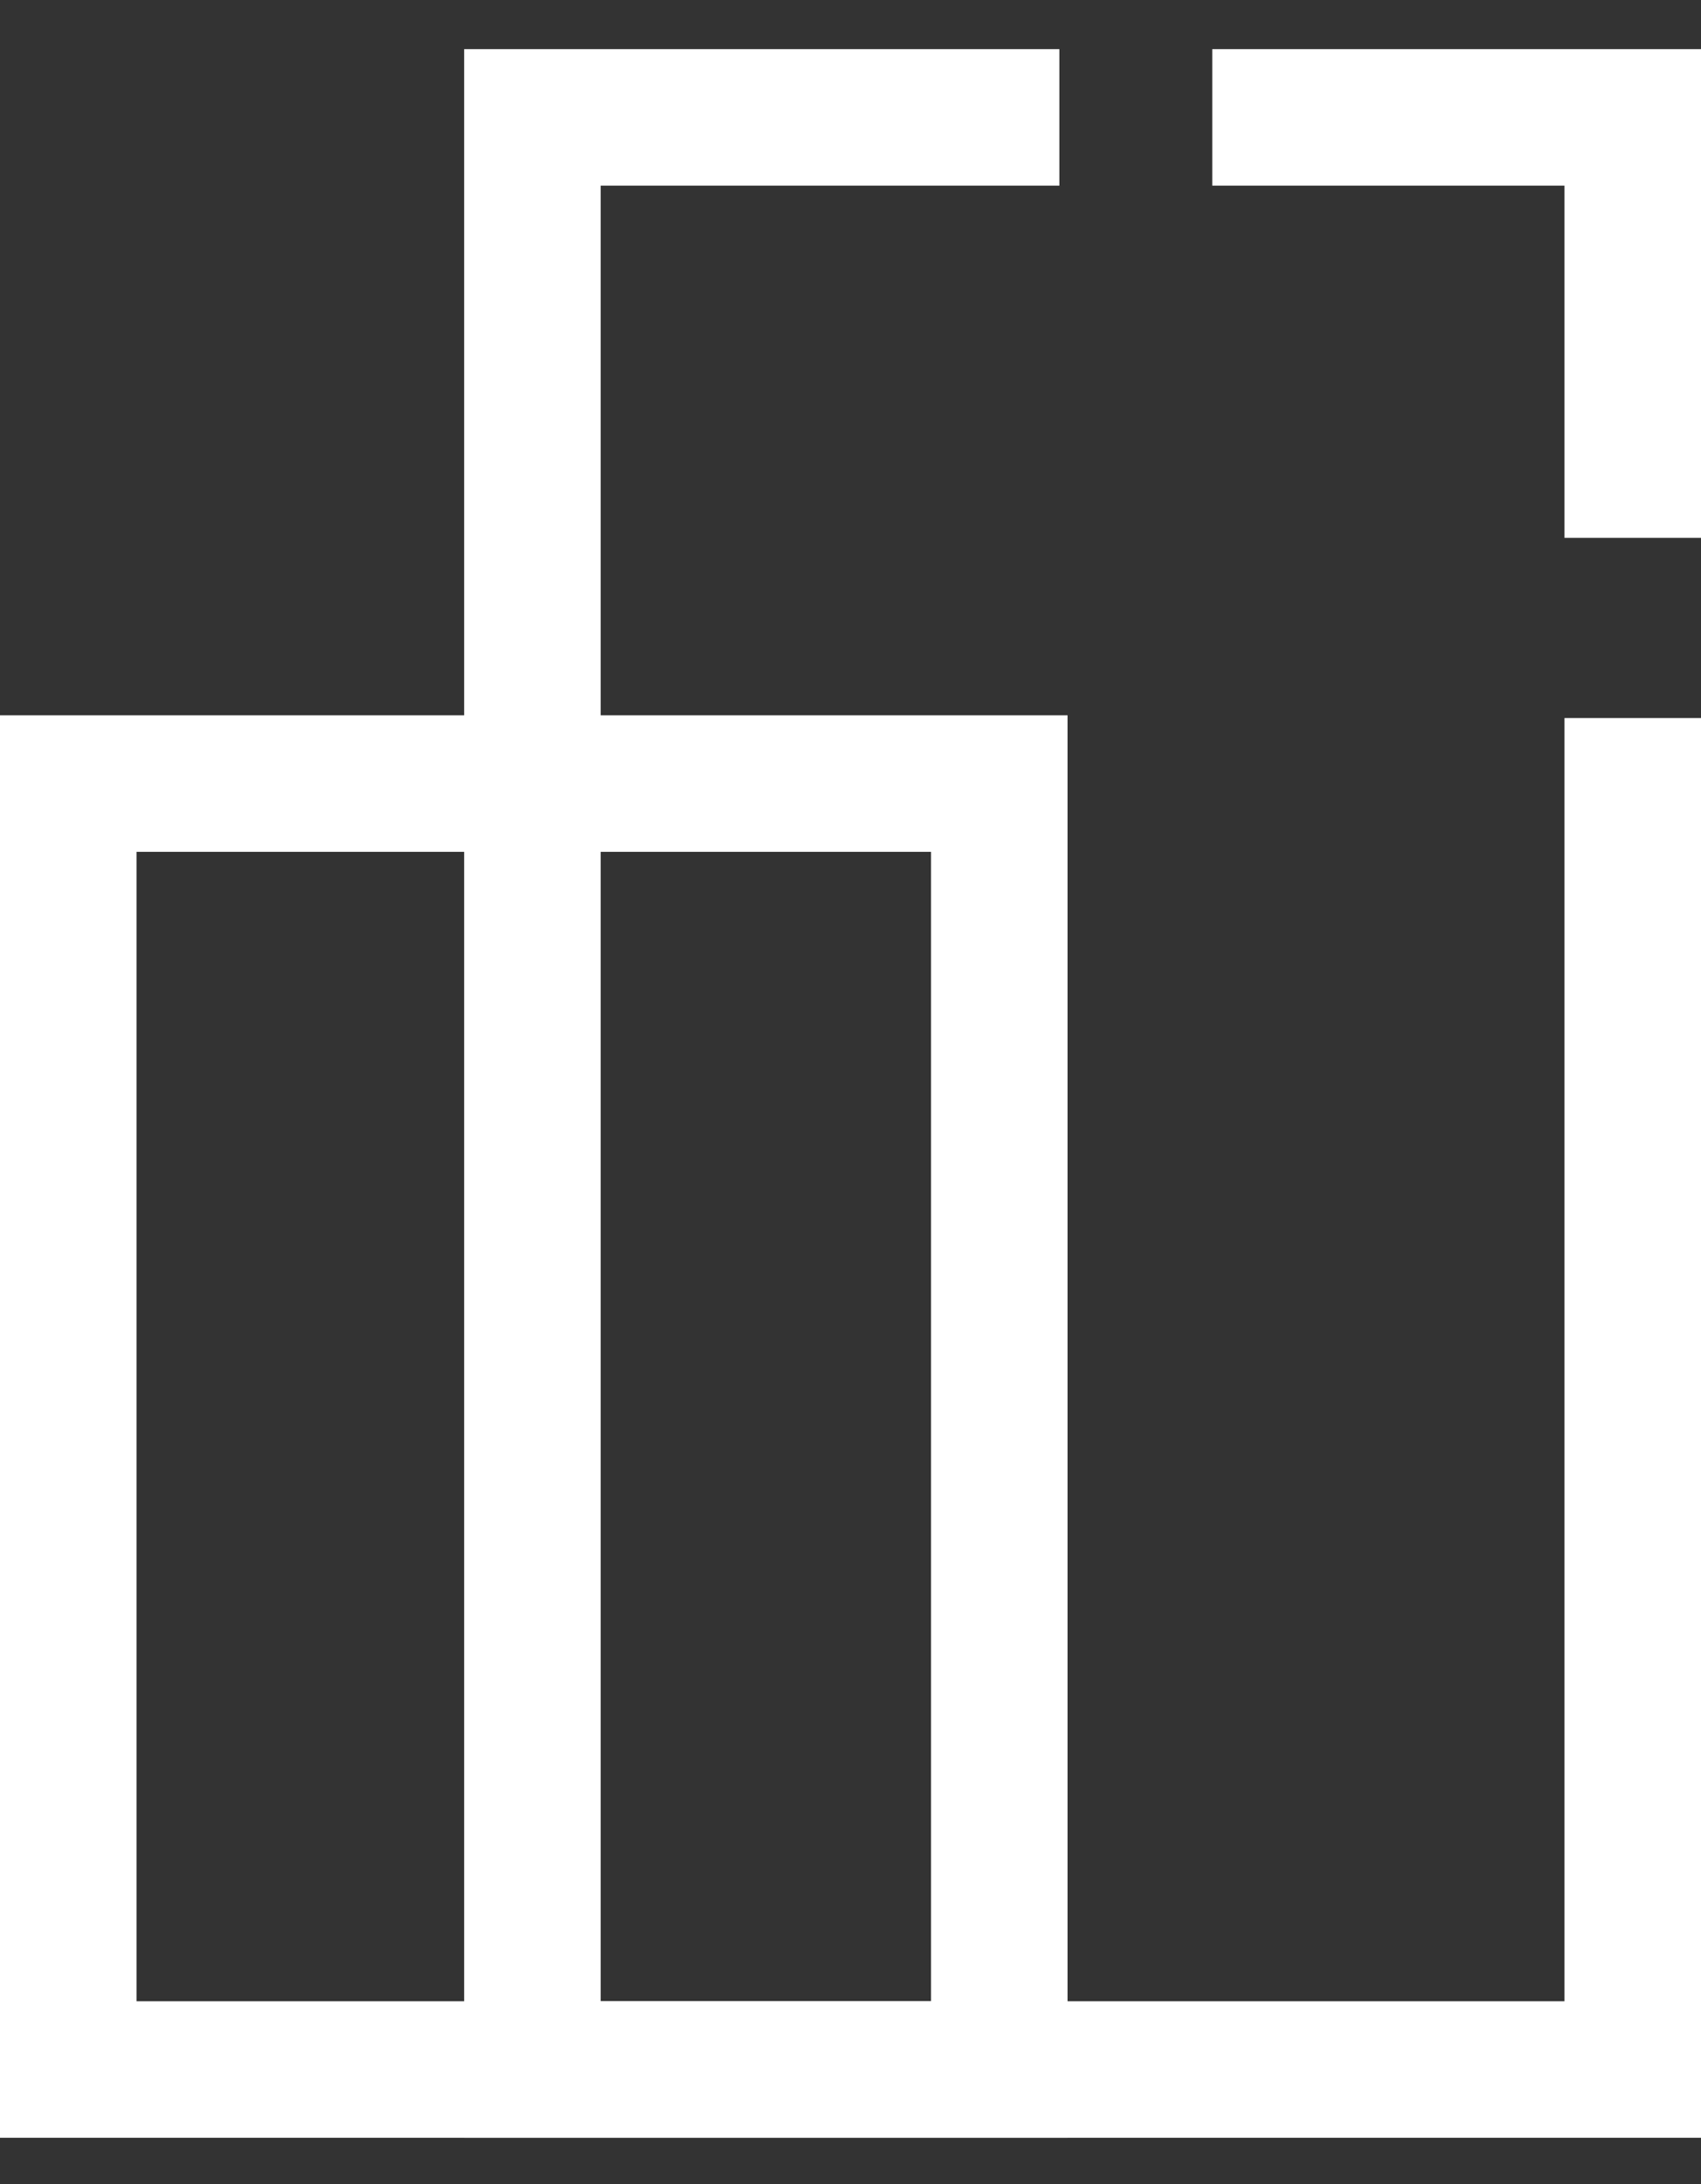
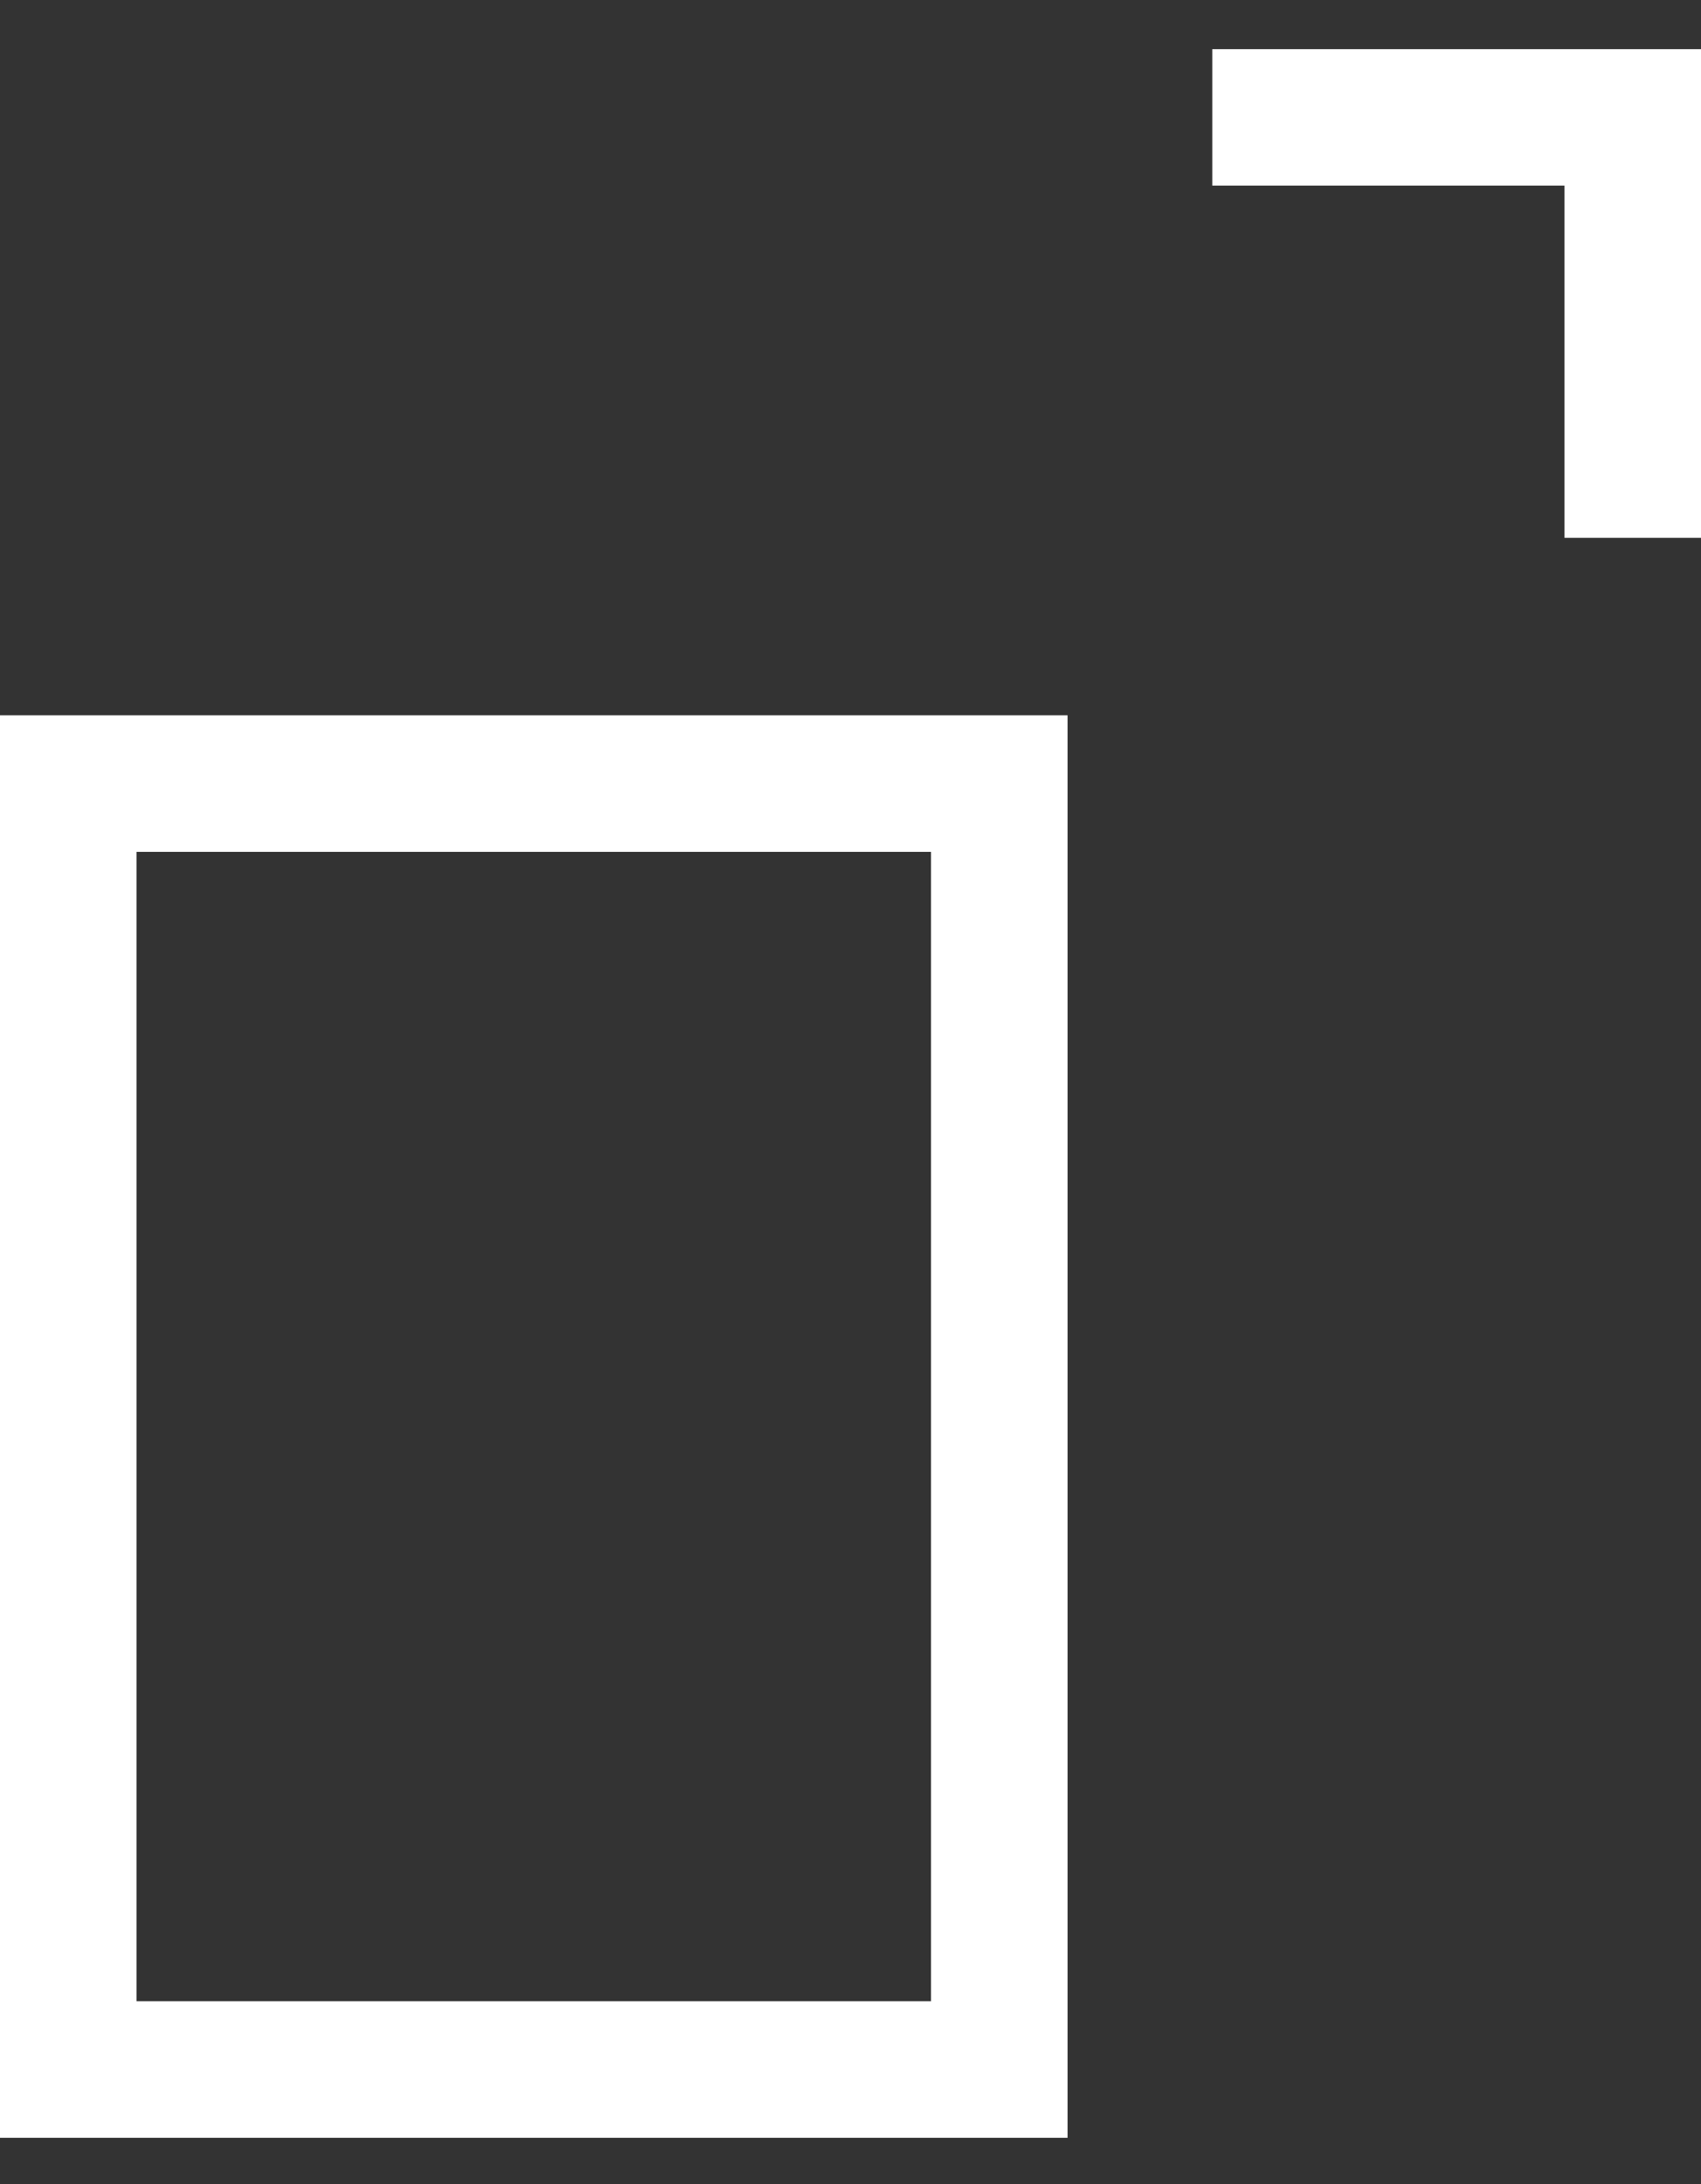
<svg xmlns="http://www.w3.org/2000/svg" id="Layer_1" version="1.1" viewBox="0 0 62.3 80">
  <rect x="0" y="0" width="62.3" height="80" fill="#333333" stroke="none" />
  <path d="M39.1,78.3H0V26.2h39.1v52.1ZM5,73.3h29.1V31.2H5v42.1Z" fill="#fff" />
-   <polygon points="62.3 78.3 17 78.3 17 1.8 38.8 1.8 38.8 6.8 22 6.8 22 73.3 57.3 73.3 57.3 26.3 62.3 26.3 62.3 78.3" fill="#fff" />
  <polygon points="62.3 19.7 57.3 19.7 57.3 6.8 44.4 6.8 44.4 1.8 62.3 1.8 62.3 19.7" fill="#fff" />
</svg>